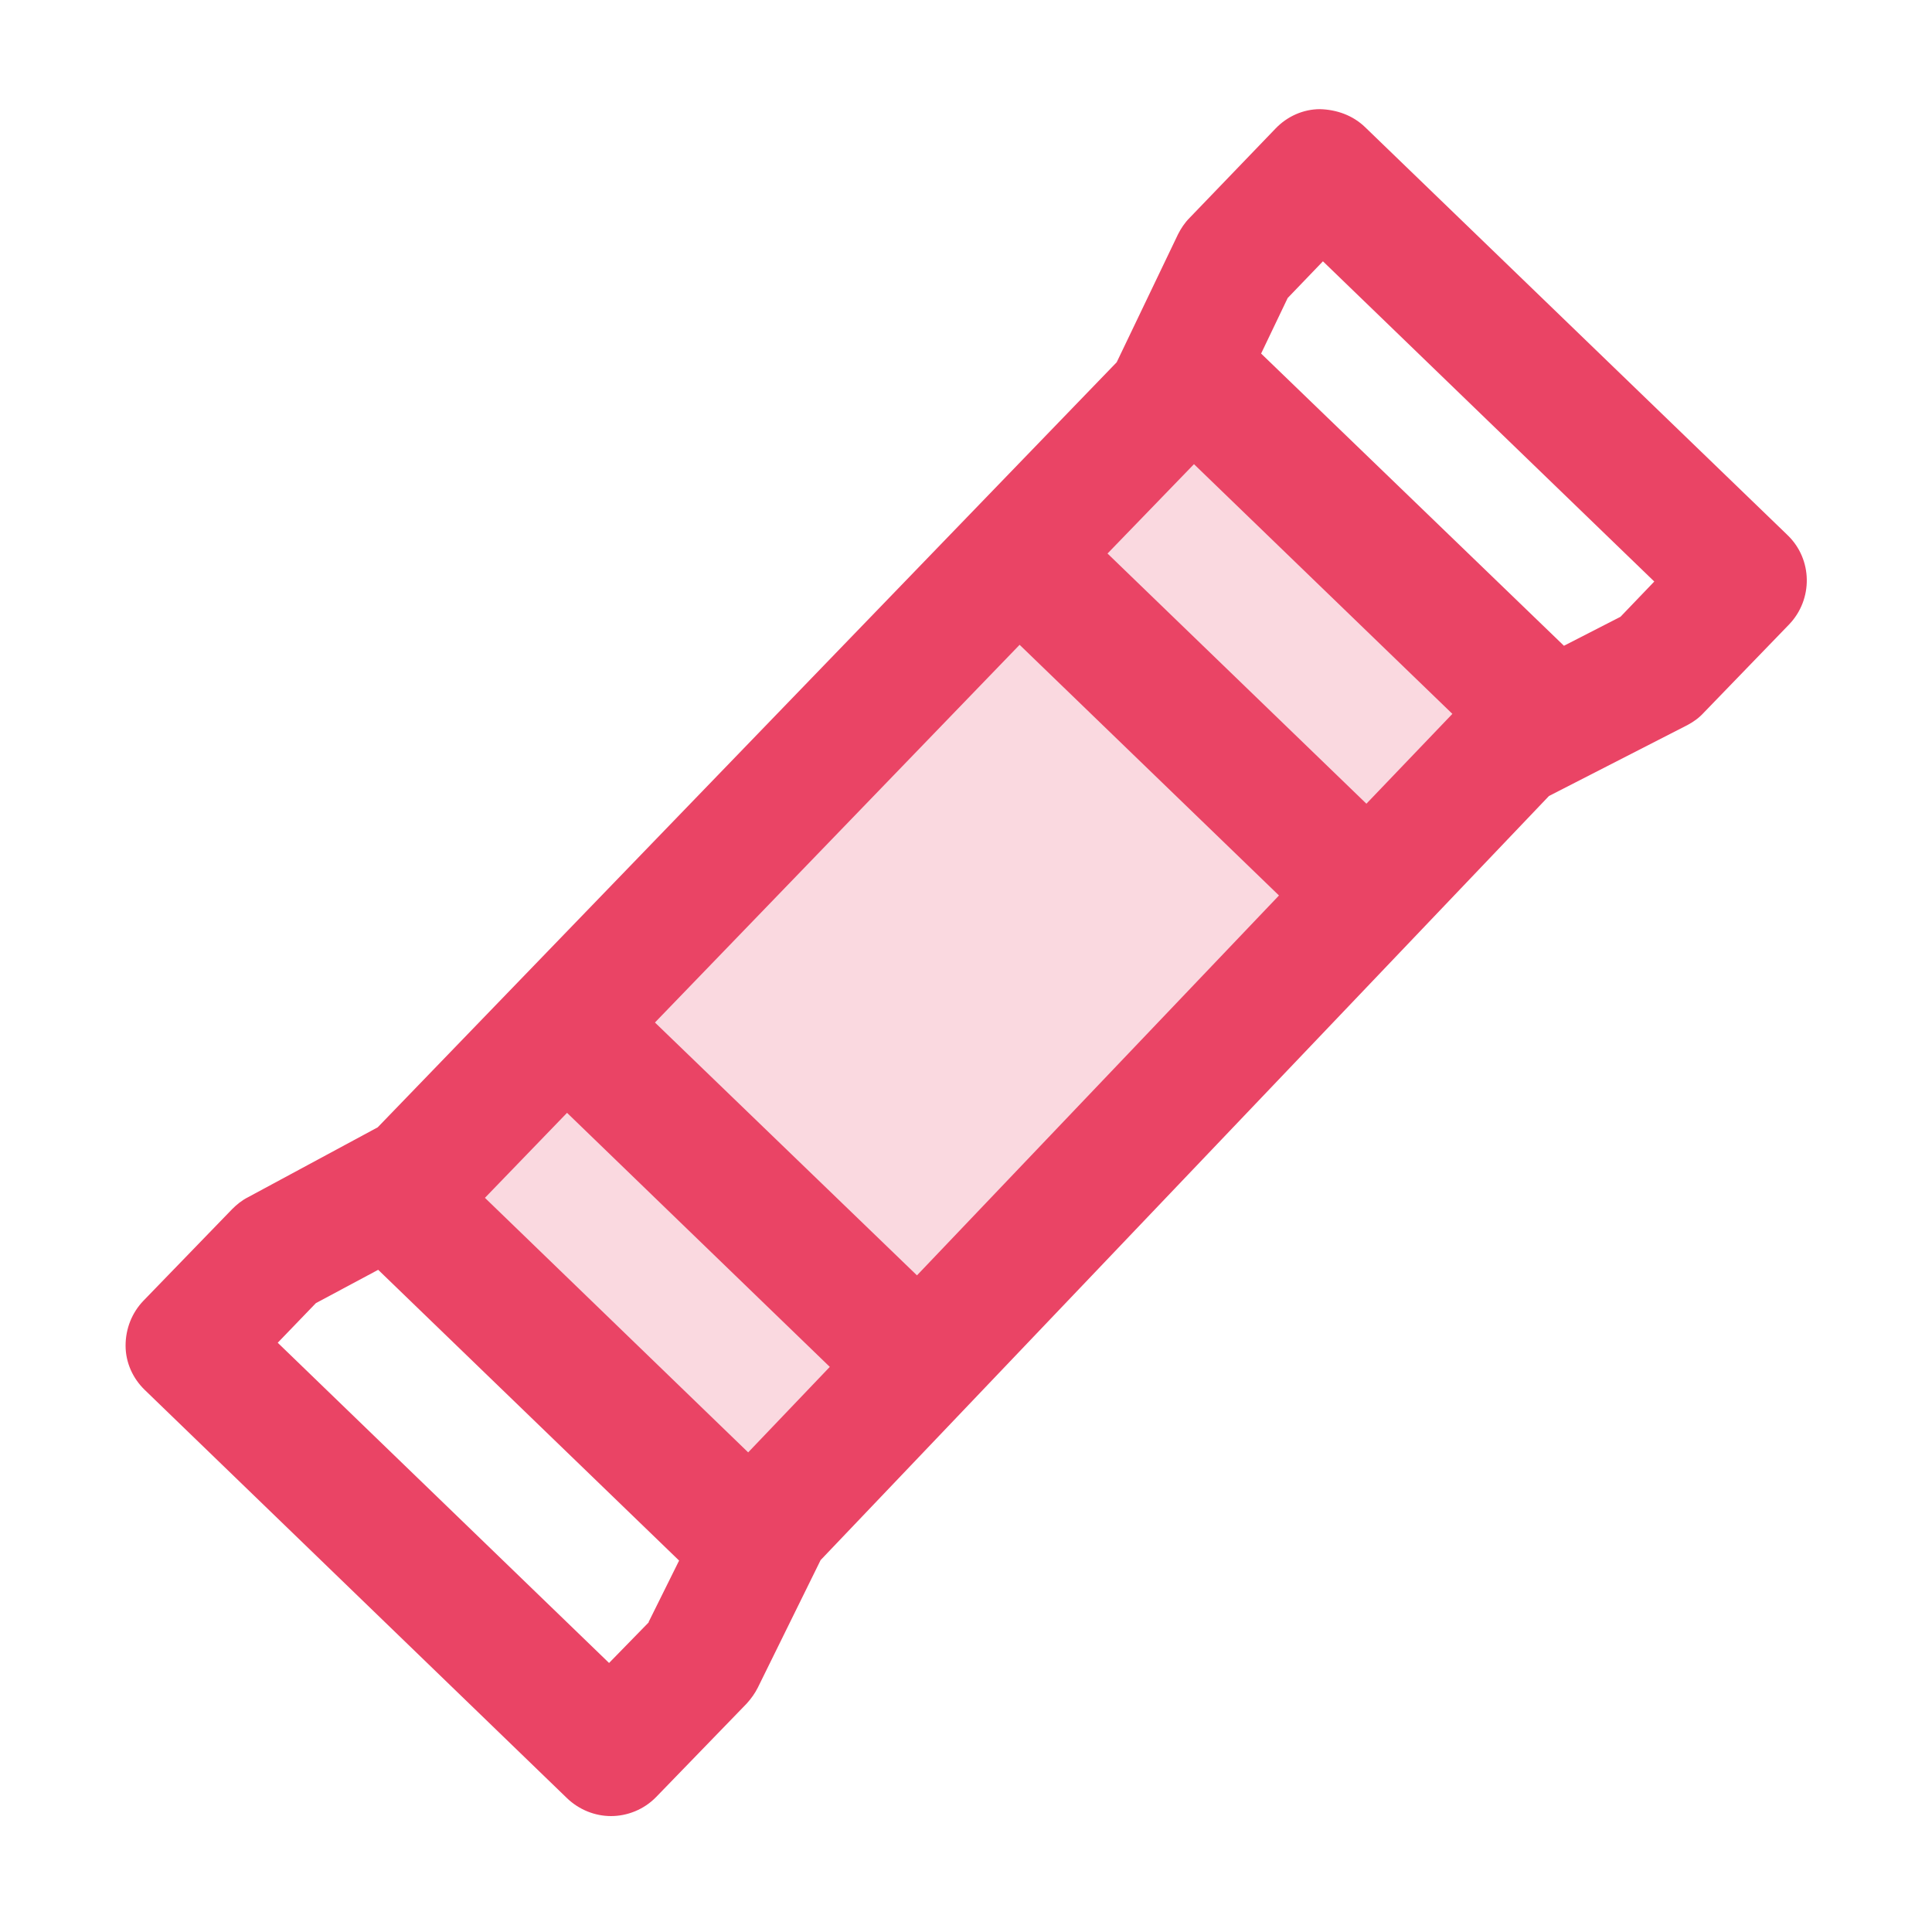
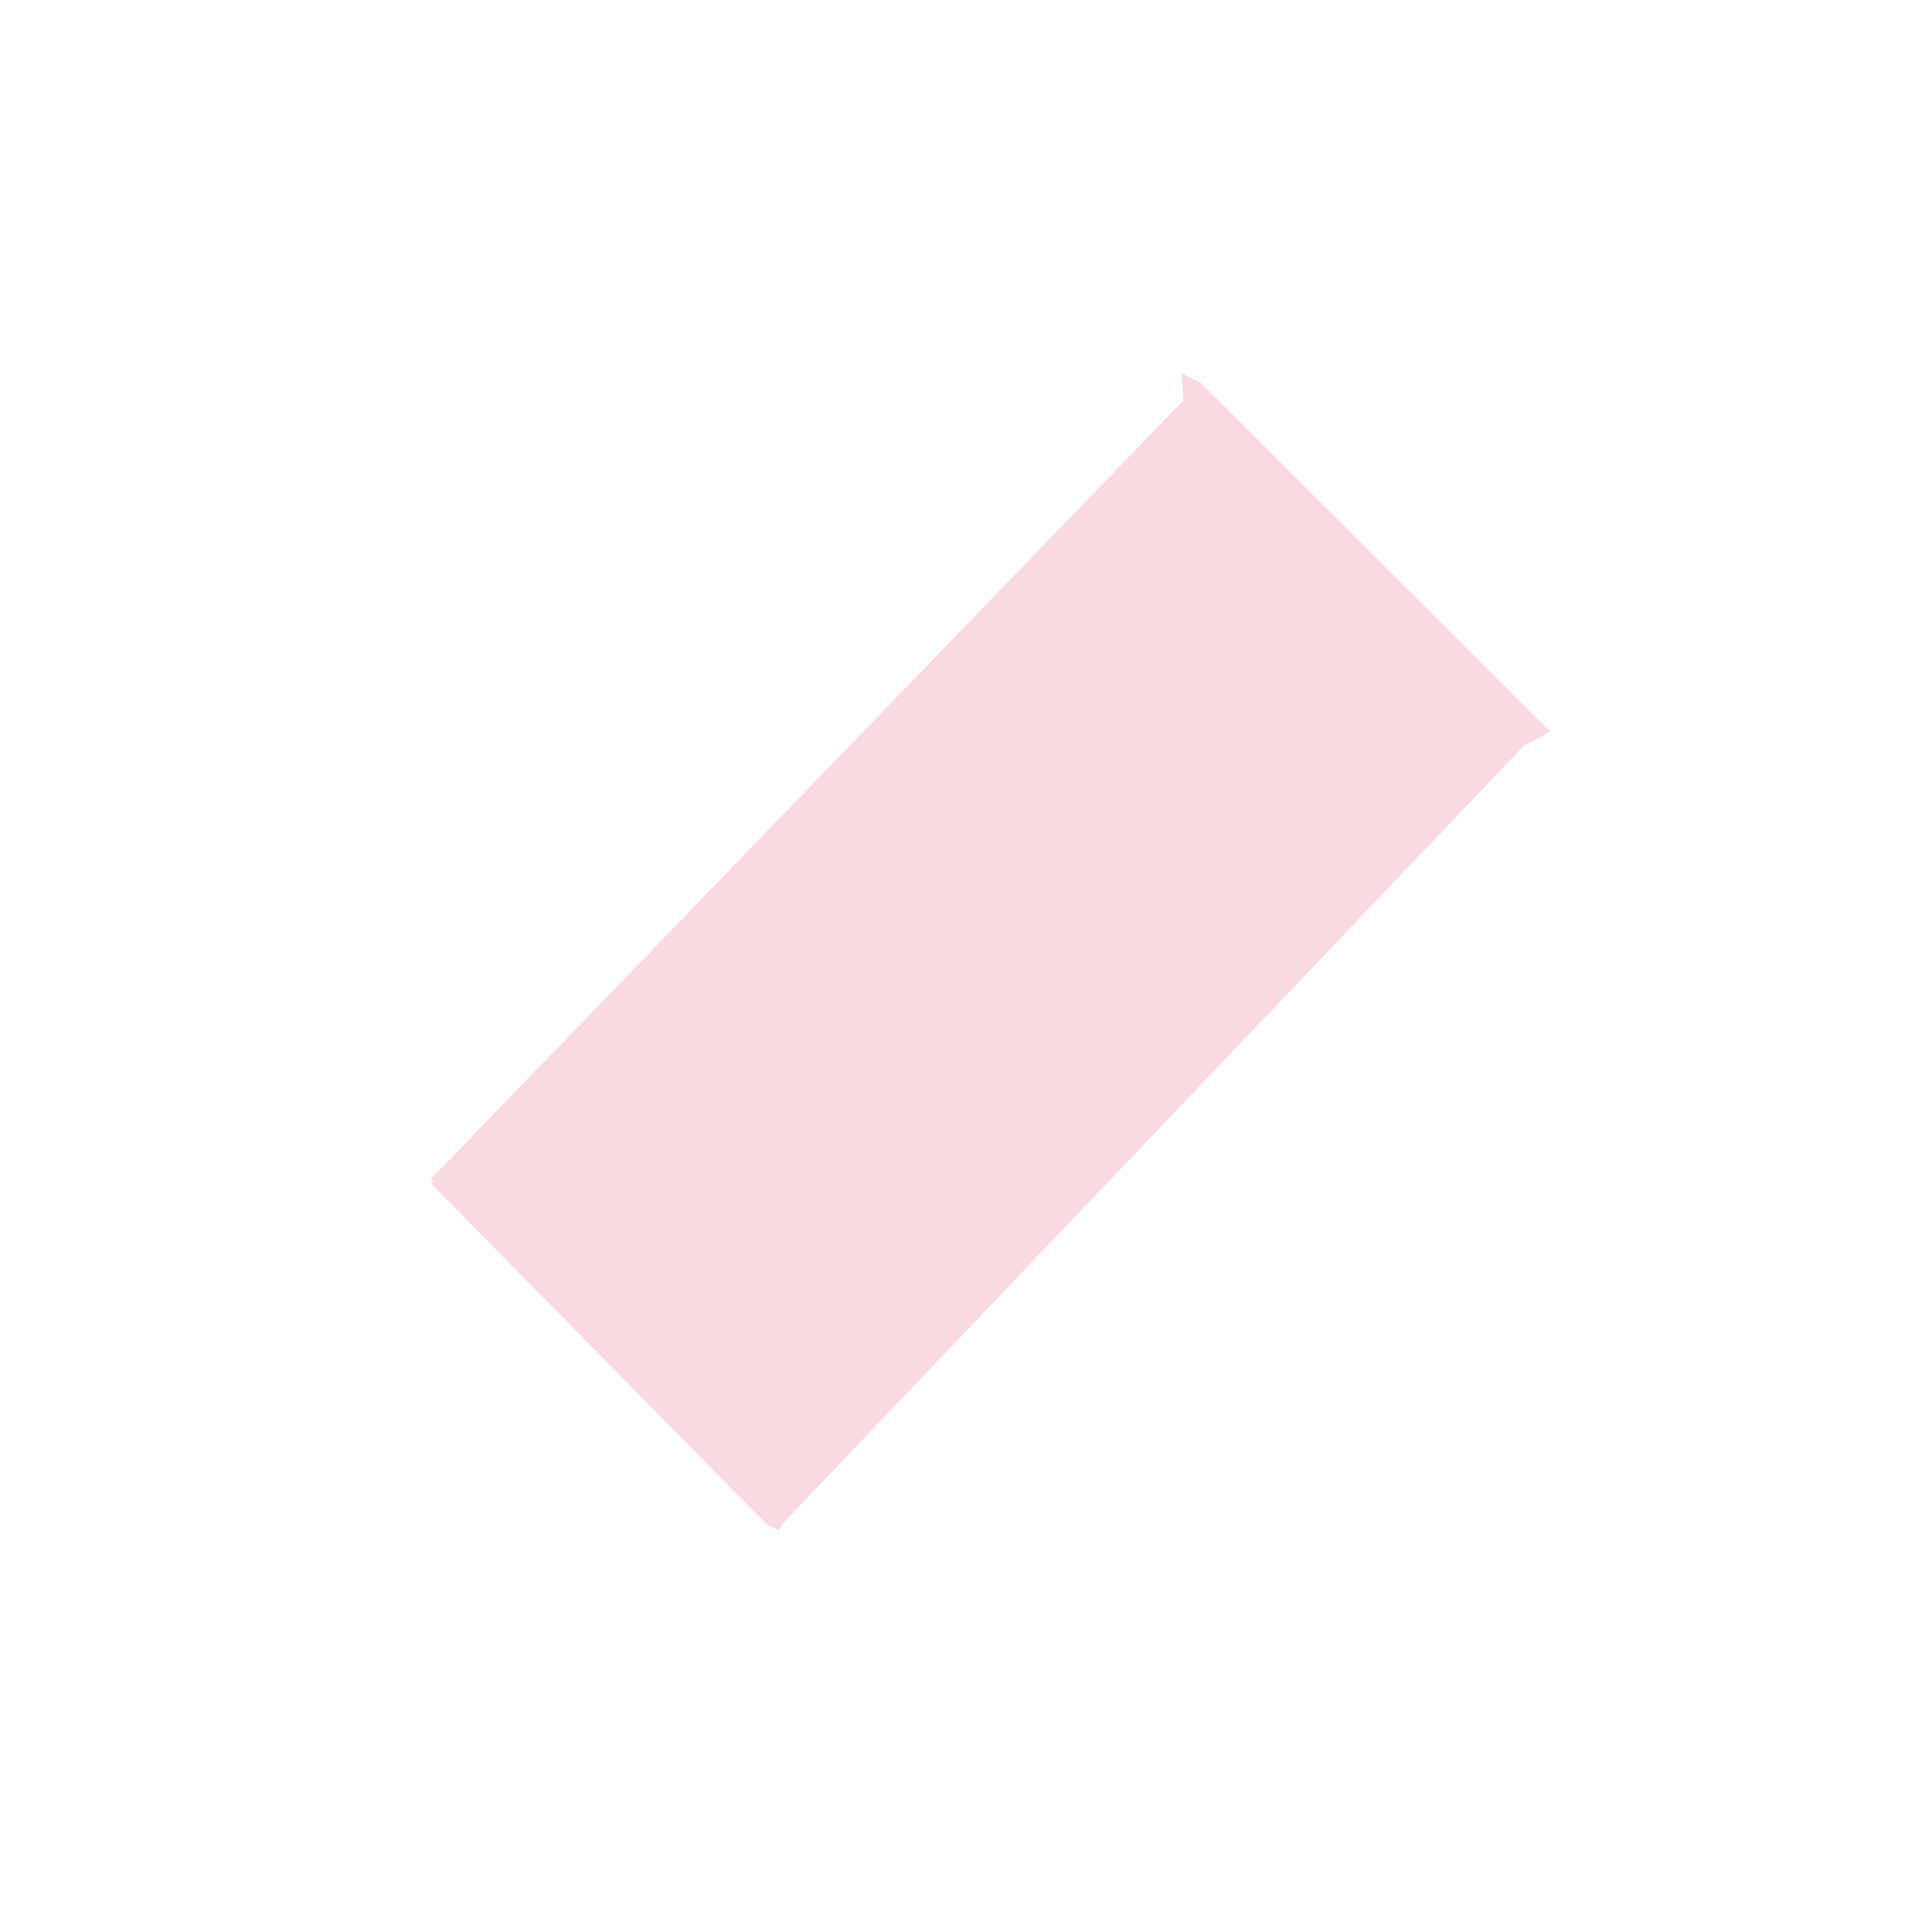
<svg xmlns="http://www.w3.org/2000/svg" id="bar_pfade" viewBox="0 0 40 40">
  <defs>
    <style>
      .cls-1 {
        opacity: .2;
      }

      .cls-1, .cls-2 {
        fill: #ea4465;
      }
    </style>
  </defs>
  <polygon class="cls-1" points="8.92 24.5 8.97 24.47 8.91 24.42 24.5 8.29 24.46 7.73 24.85 7.92 32.09 15.14 31.82 15.3 31.56 15.43 16.19 31.56 16.13 31.69 15.88 31.57 8.92 24.5" />
-   <path class="cls-2" d="M37,11.07L28.26,2.63c-.25-.24-.58-.36-.93-.37-.35,0-.68.15-.92.4l-1.78,1.85c-.1.1-.18.22-.24.34l-1.27,2.65-15.3,15.84-2.69,1.45c-.12.06-.23.15-.32.24l-1.84,1.9c-.24.25-.37.58-.37.93,0,.35.15.68.4.92l8.74,8.45c.25.24.58.37.91.37s.68-.13.94-.4l1.87-1.93c.09-.1.17-.21.23-.33l1.3-2.64,15.08-15.82,2.87-1.47c.13-.07.24-.15.34-.26l1.76-1.82c.5-.52.49-1.35-.03-1.85ZM24.72,9.61l5.35,5.17-1.78,1.86-5.36-5.18,1.79-1.85ZM18.99,26.41l-5.43-5.24,7.55-7.82,5.37,5.19-7.5,7.87ZM13.43,33.59l-.82.84-6.86-6.63.79-.82,1.29-.69,6.23,6.02-.63,1.27ZM15.49,30.07l-5.45-5.27,1.7-1.76,5.44,5.26-1.69,1.77ZM33.55,12.77l-1.17.6-6.27-6.05.55-1.15.73-.76,6.86,6.63-.7.73Z" />
</svg>